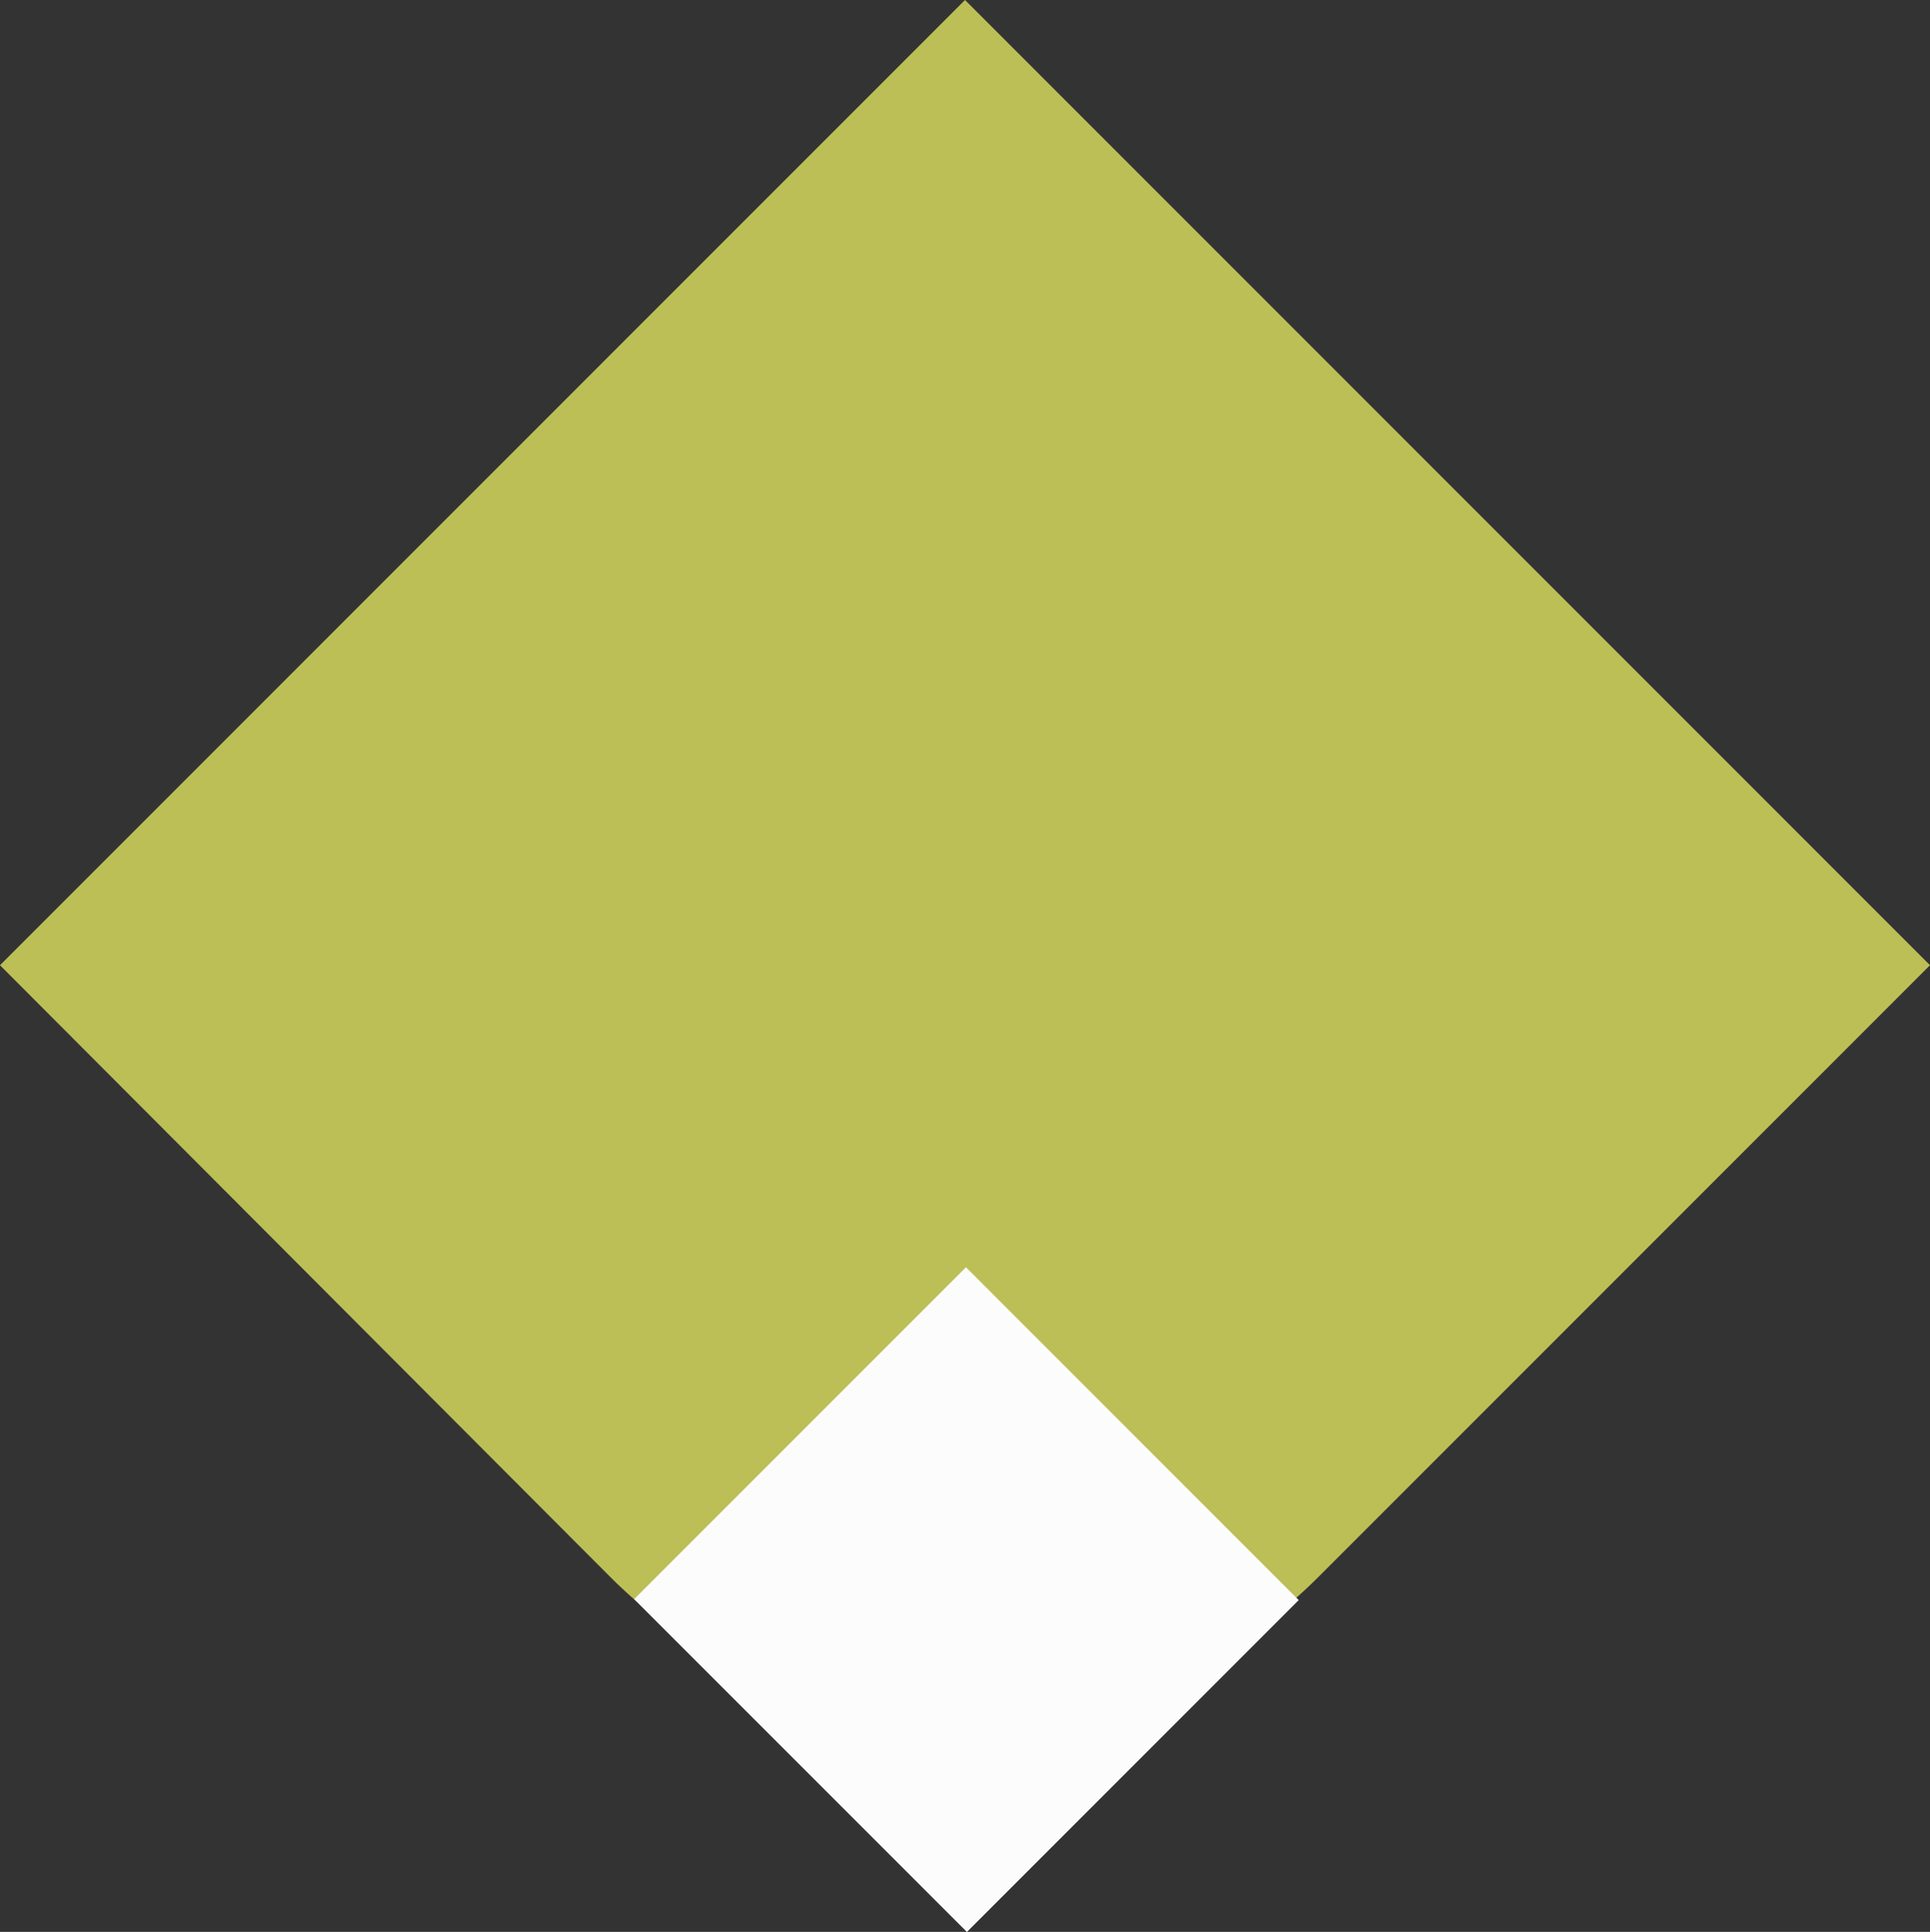
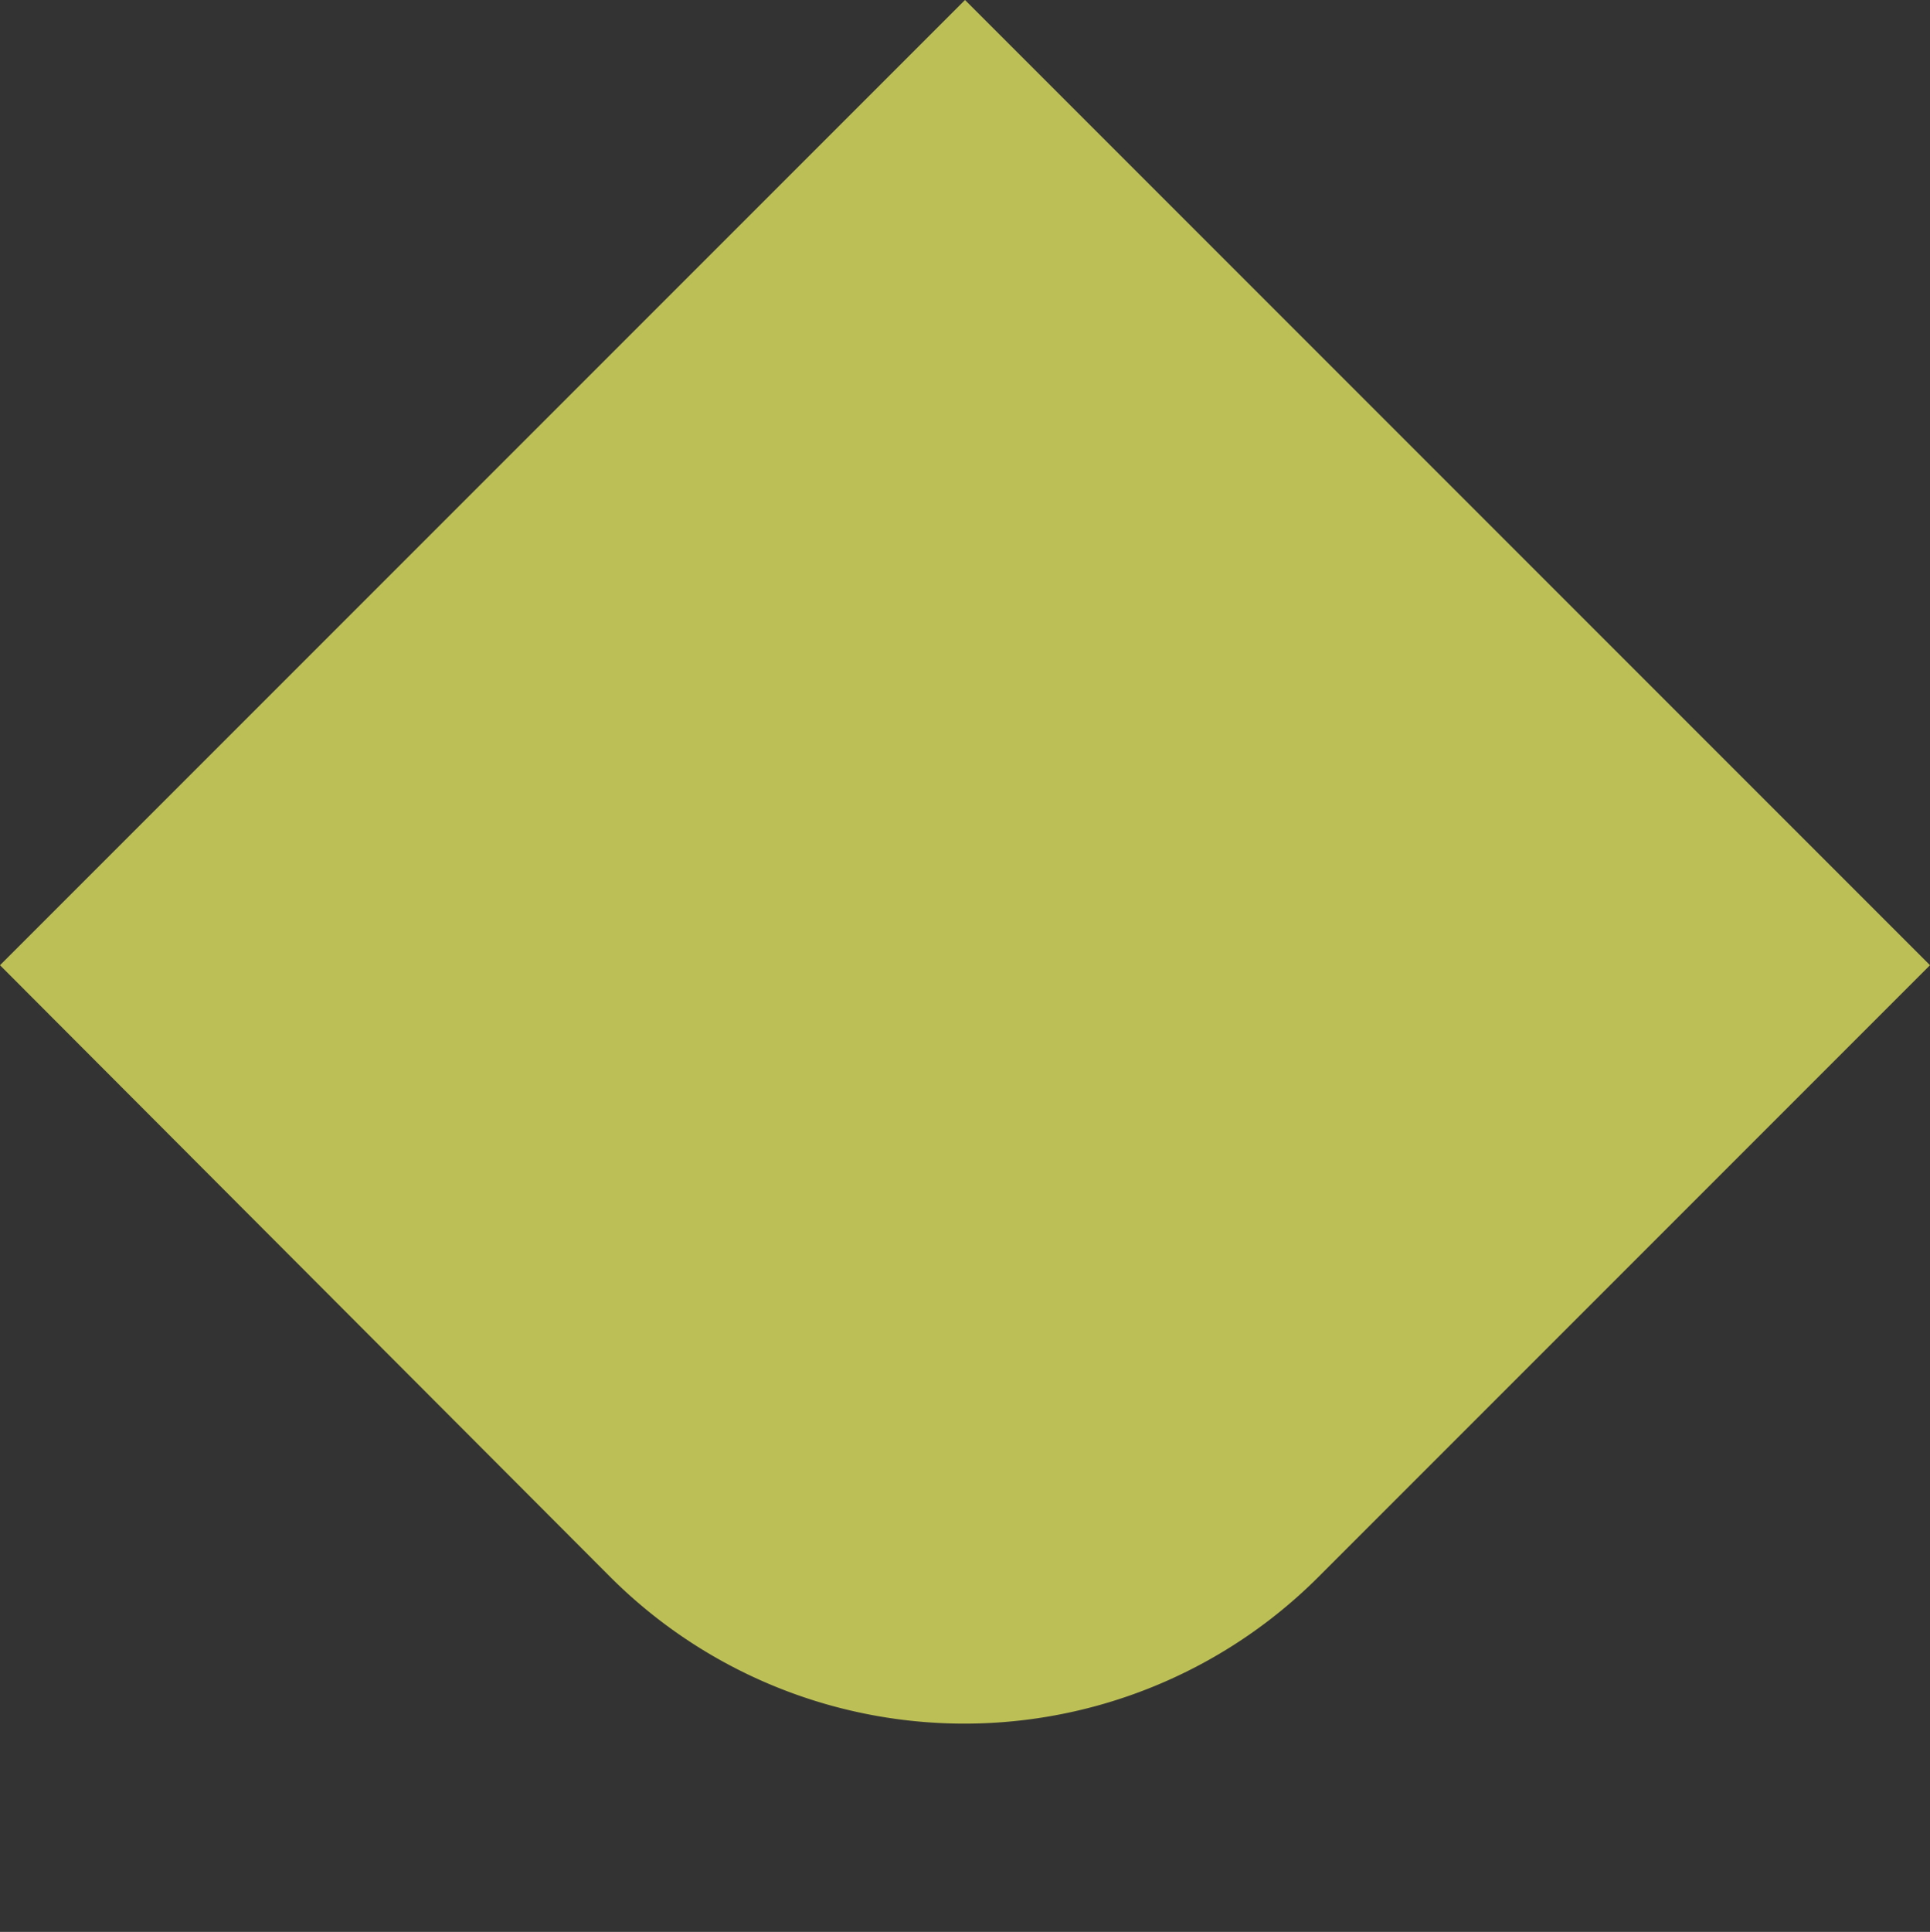
<svg xmlns="http://www.w3.org/2000/svg" id="Layer_1" data-name="Layer 1" viewBox="0 0 145.6 145.71" width="145.6" height="145.71" x="0" y="0">
  <rect x="0" y="0" width="145.6" height="145.71" fill="#333333" stroke="none" />
  <defs>
    <style>.cls-1{fill:#bcbf56;}.cls-2{fill:#fcfcfc;}</style>
  </defs>
  <title>pin_events2002</title>
  <g id="Layer_2" data-name="Layer 2">
    <g id="Layer_1-2" data-name="Layer 1-2">
      <path class="cls-1" d="M0,72.8,72.8,0h0l72.8,72.8h0L99.5,118.9a37.78,37.78,0,0,1-53.5,0h0L0,72.8Z" />
-       <rect class="cls-2" x="55.21" y="102.9" width="35.4" height="35.5" transform="translate(-63.96 86.89) rotate(-45)" />
    </g>
  </g>
</svg>